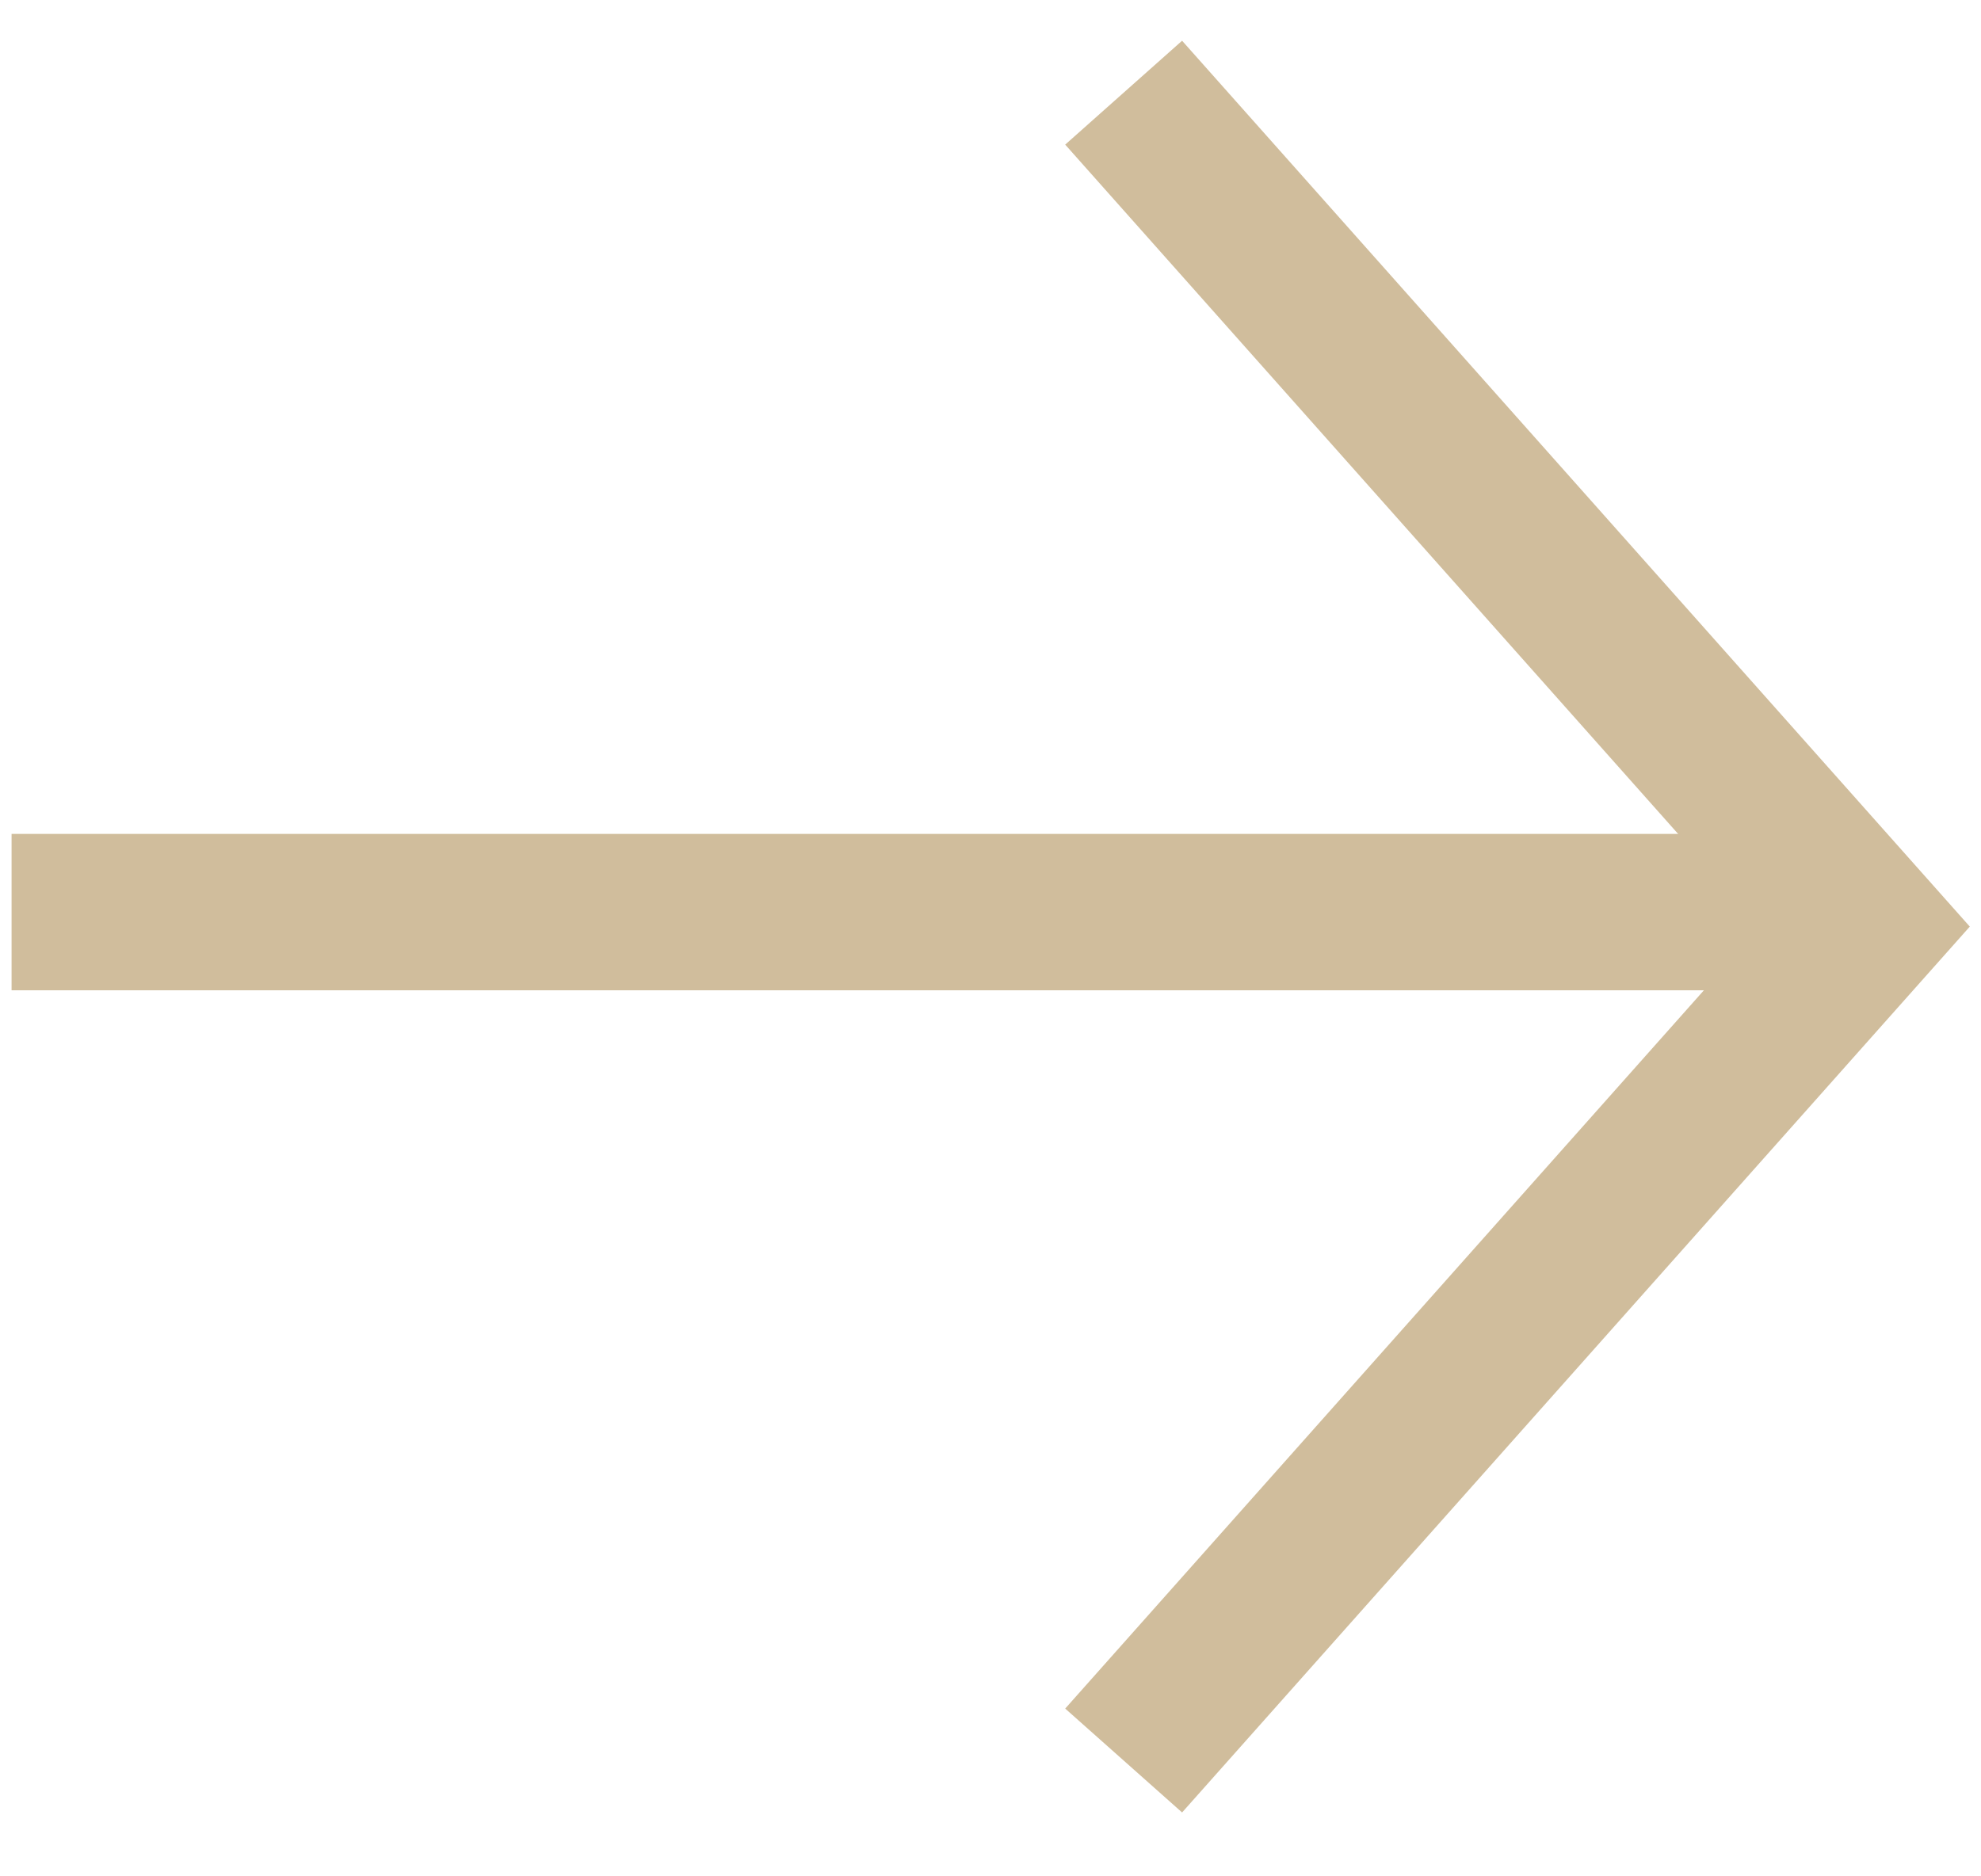
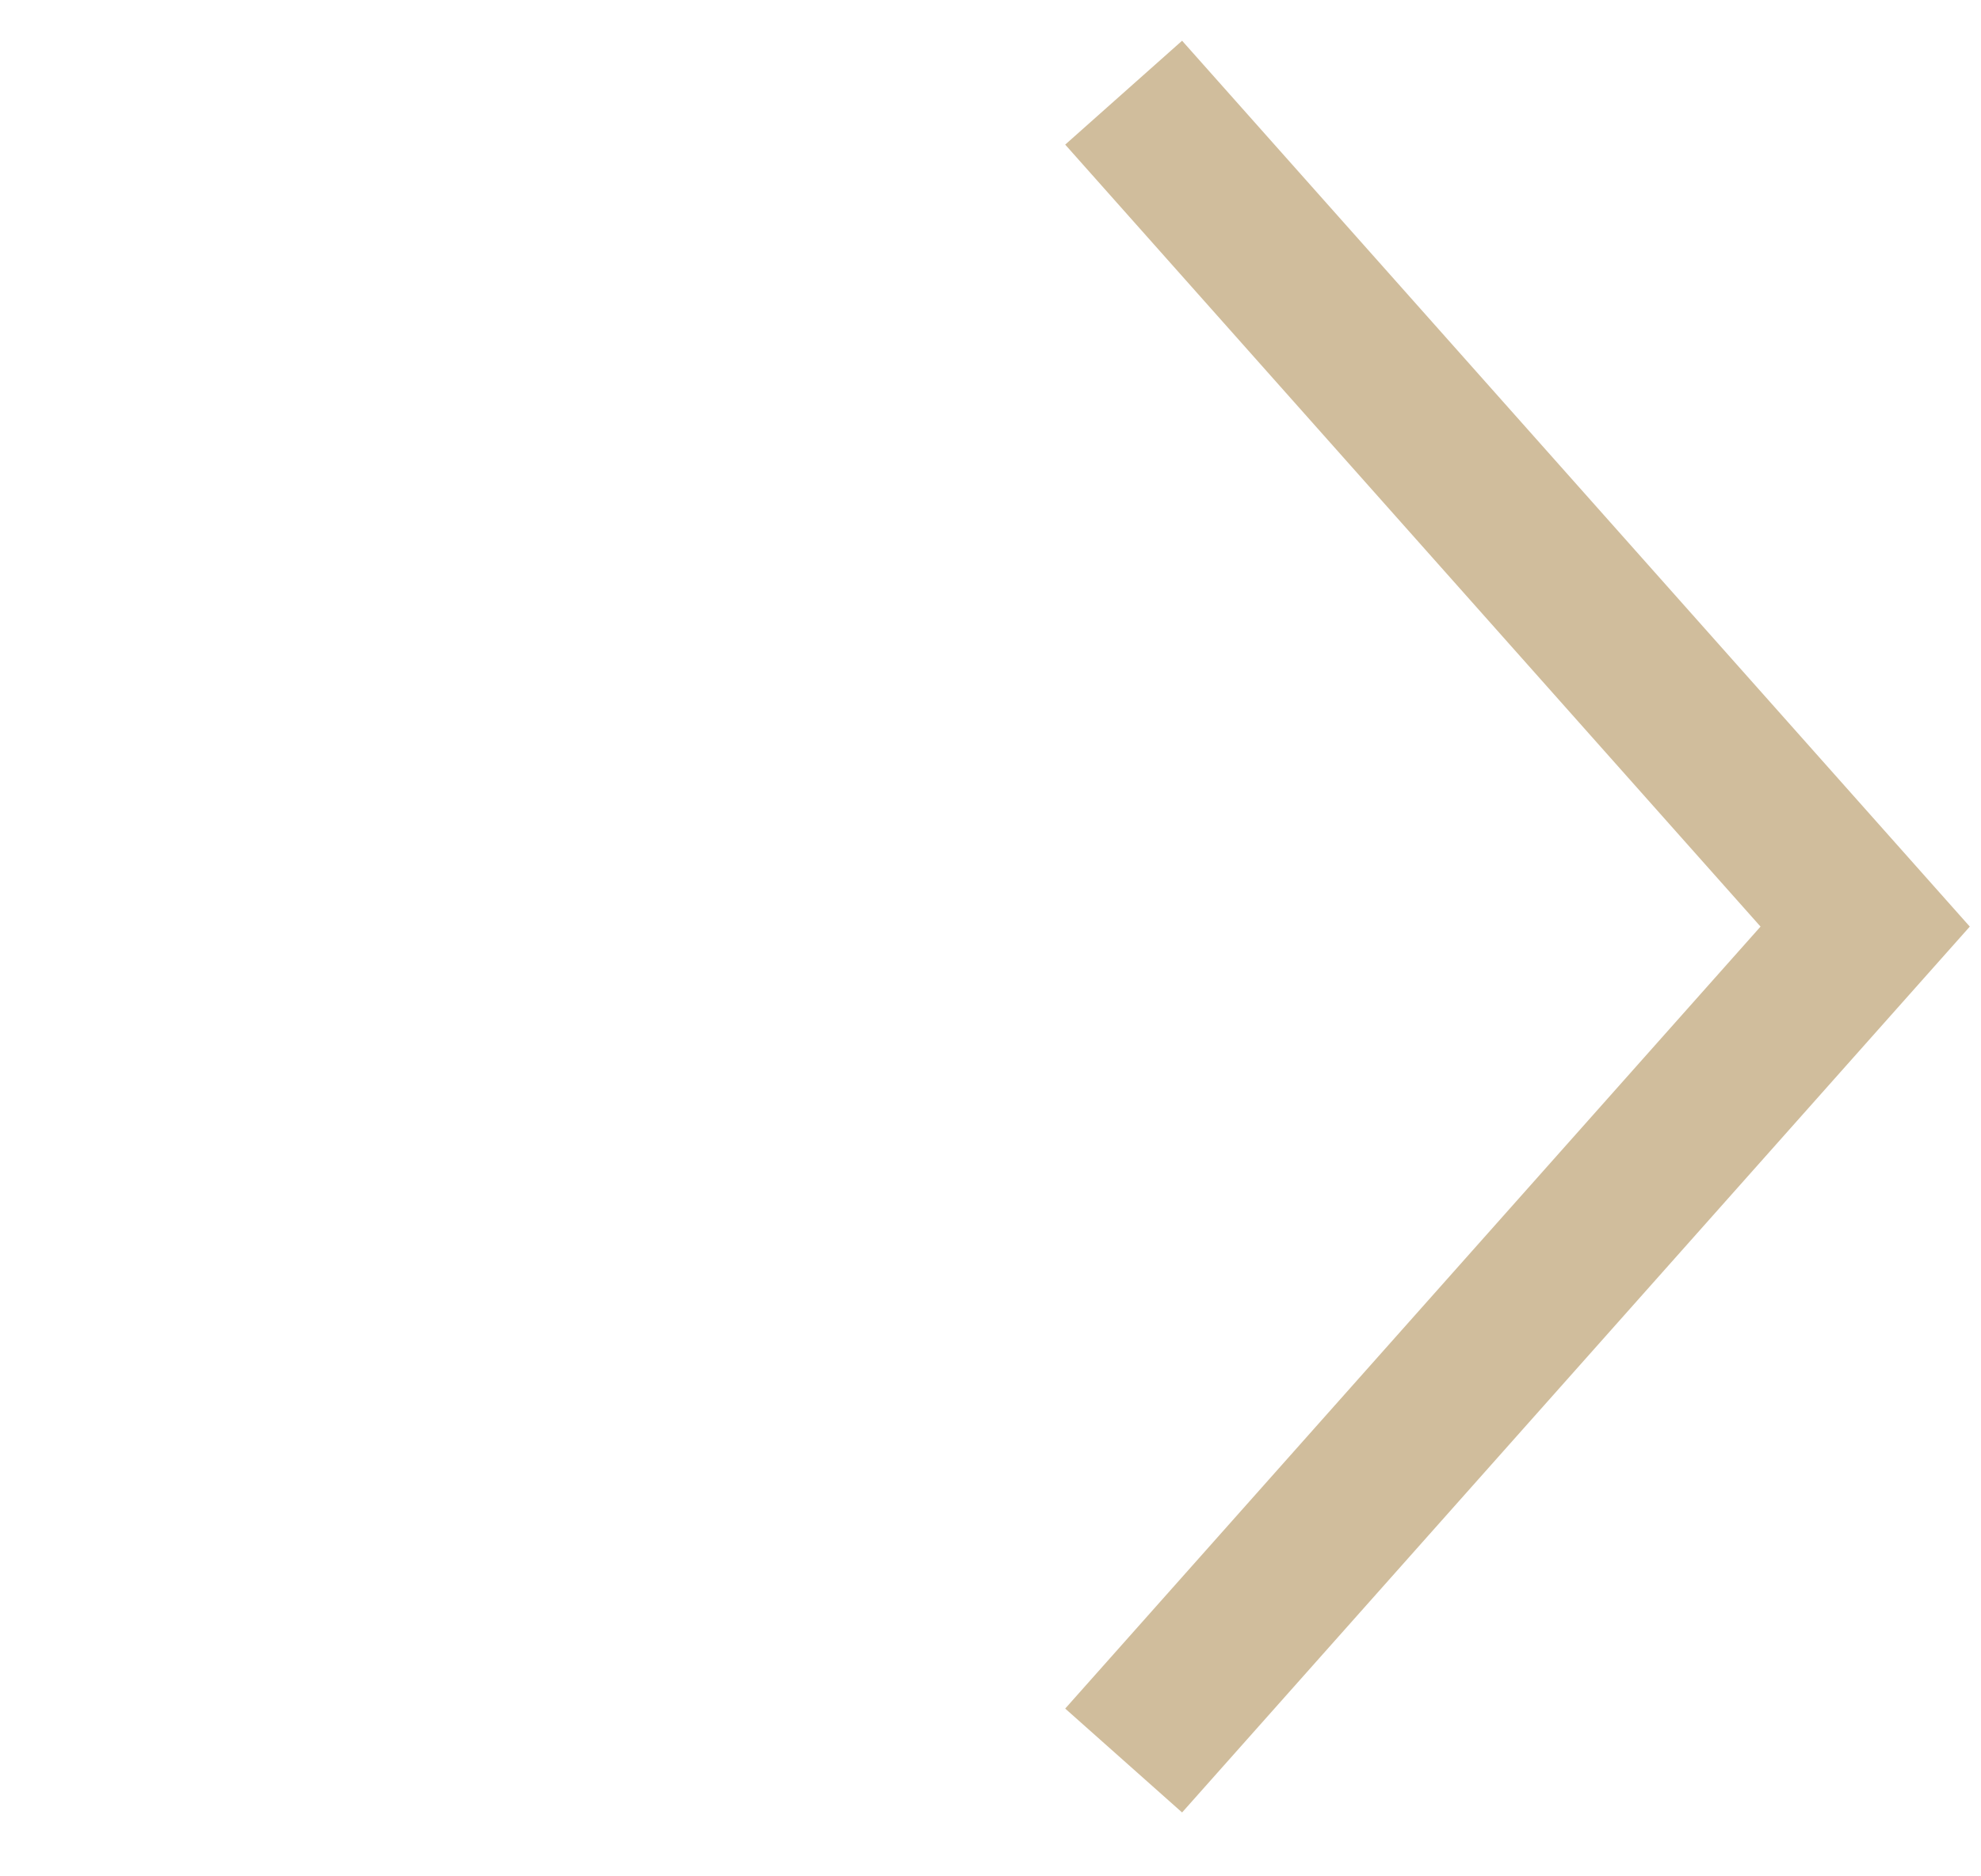
<svg xmlns="http://www.w3.org/2000/svg" width="19" height="18" viewBox="0 0 19 18" fill="none">
-   <line y1="-0.75" x2="16.889" y2="-0.75" transform="matrix(1 8.74227e-08 8.74227e-08 -1 0.111 8)" stroke="#D0BD9C" stroke-width="1.5" />
  <path d="M10.777 0.889L17.889 8.889L10.777 16.889" stroke="#D0BD9C" stroke-width="1.5" />
</svg>